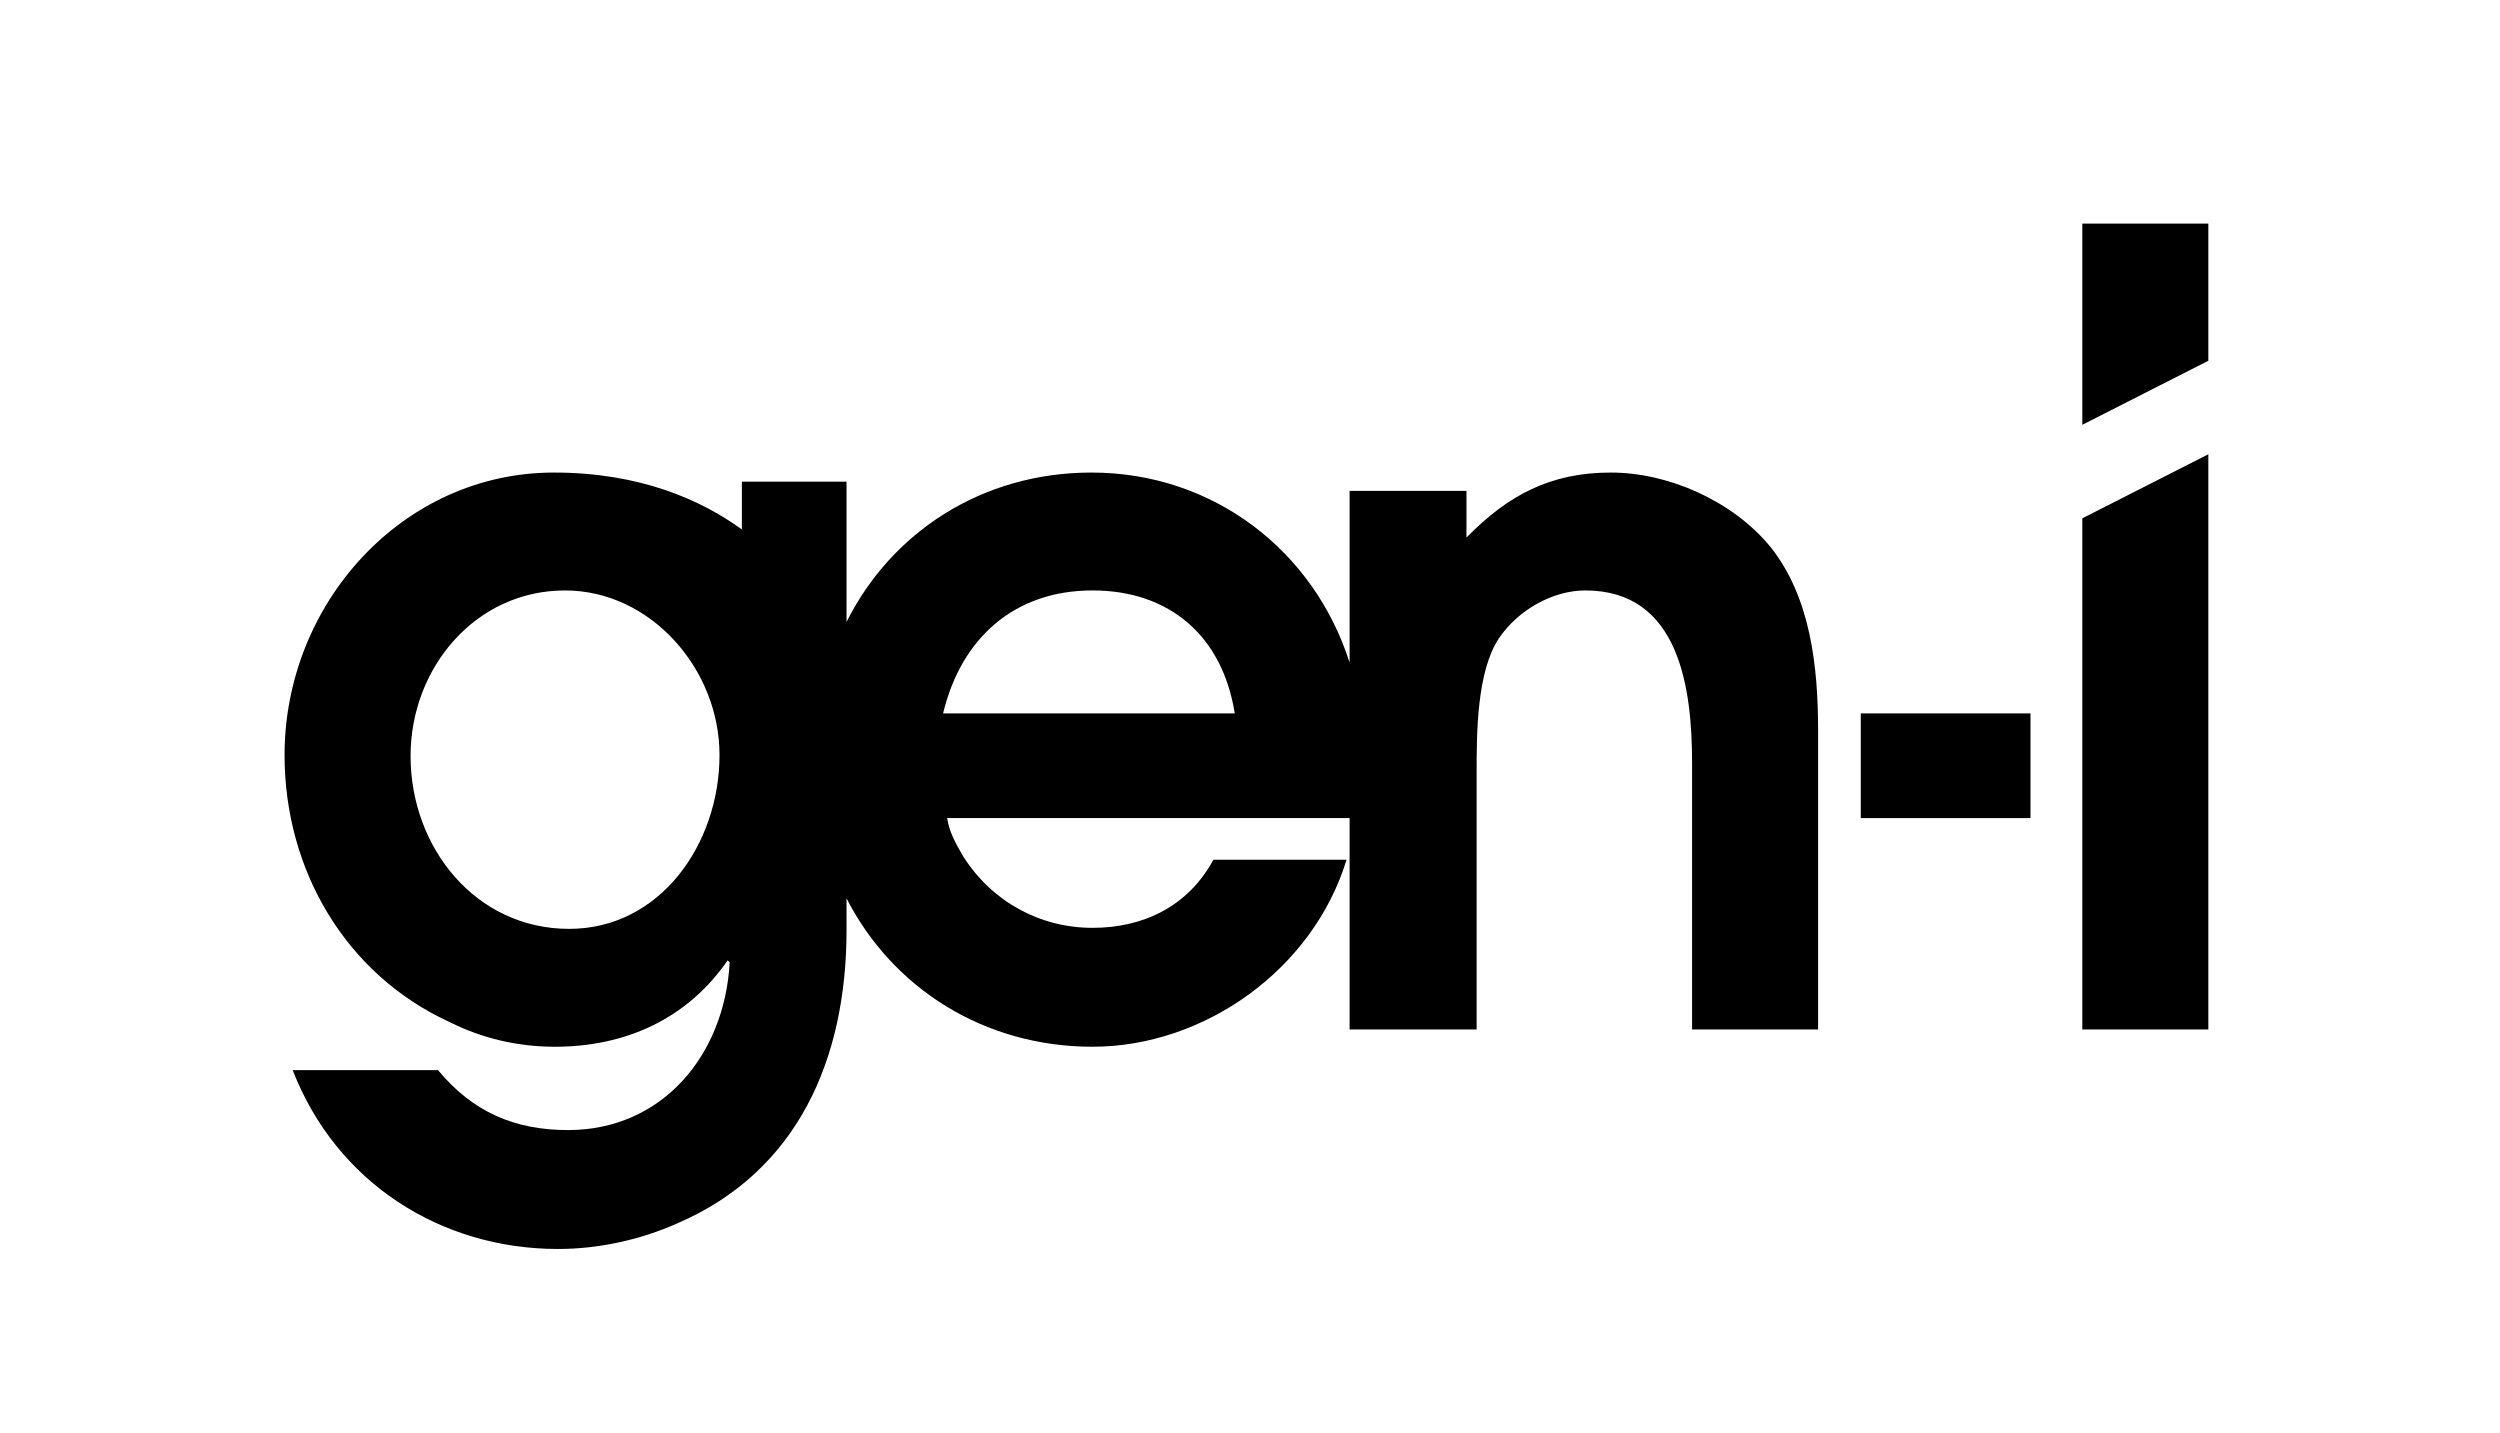
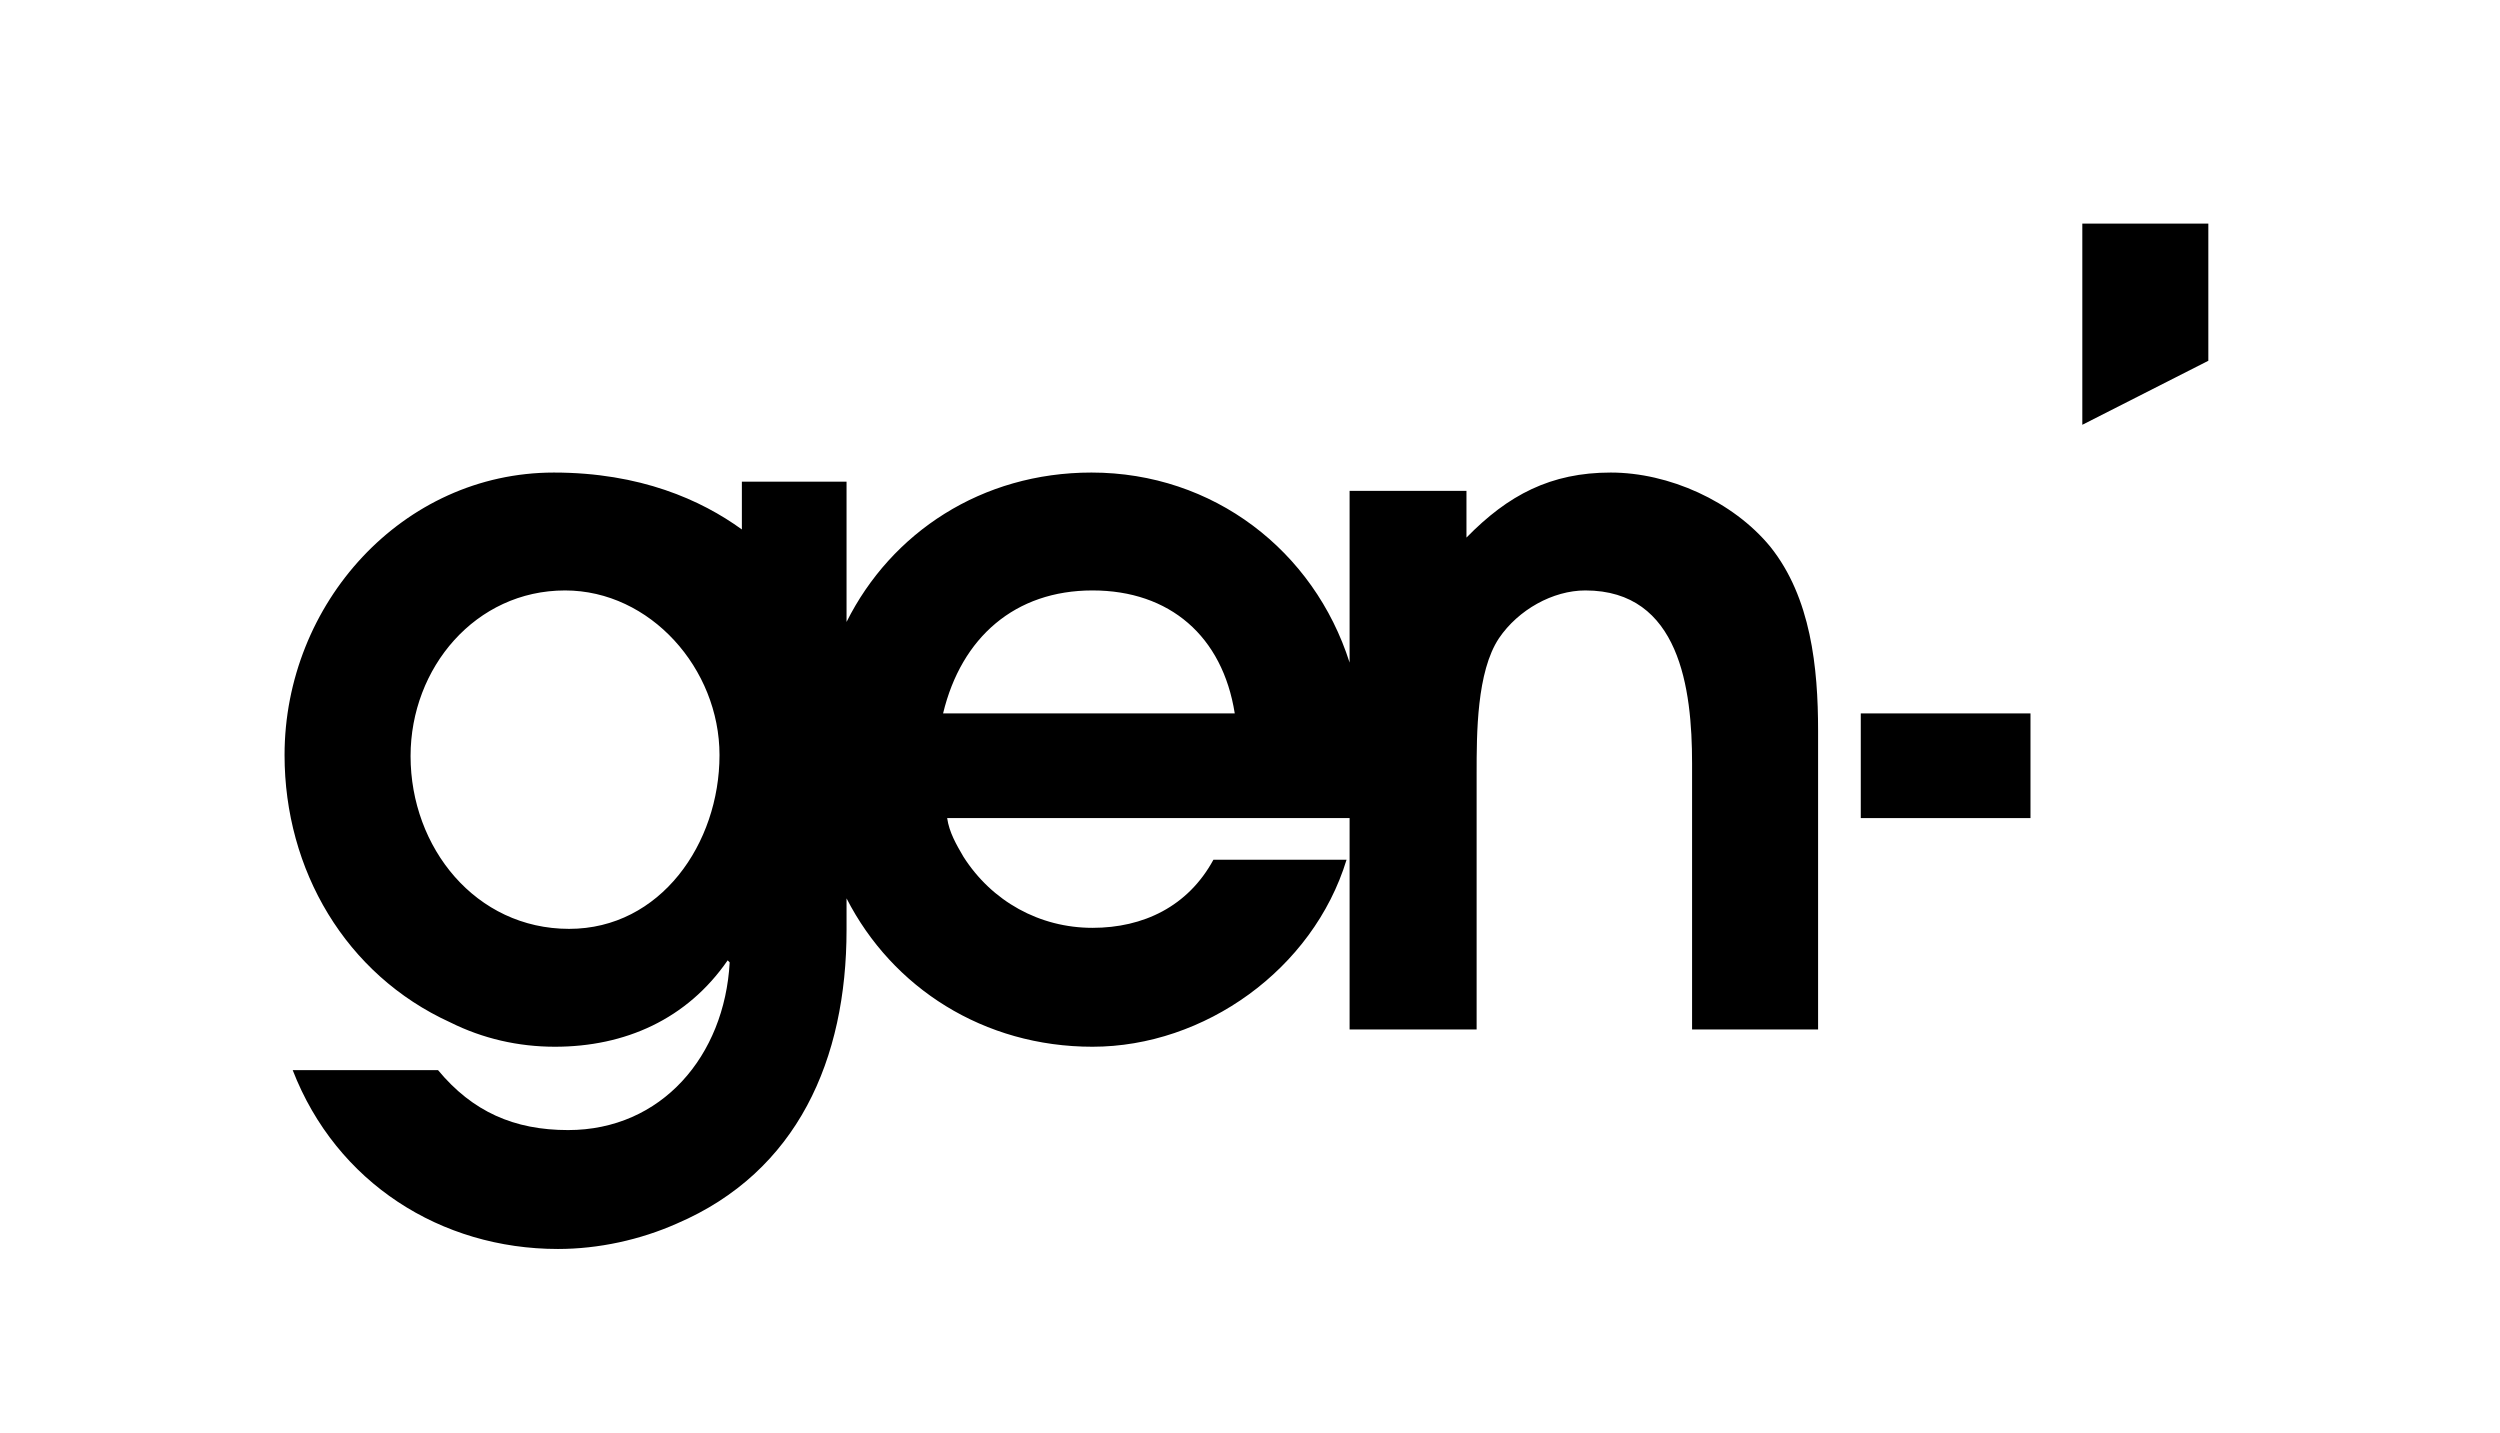
<svg xmlns="http://www.w3.org/2000/svg" version="1.2" viewBox="0 0 246 141" width="246" height="141">
  <title>Geni_logo_black-01-svg</title>
  <style>
		.s0 { fill: #000000 } 
	</style>
  <g id="Layer">
    <g id="Layer">
      <g id="Layer">
        <g id="Layer">
          <path id="Layer" fill-rule="evenodd" class="s0" d="m174.2 53.8c4 5 4.7 11.9 4.7 18.1v29.4h-12.4v-26.2c0-7.3-1.2-17-10.5-17-3.2 0-6.6 1.9-8.5 4.7-2.2 3.3-2.2 9.4-2.2 13.3v25.2h-12.5v-20.8h-39.6c0.2 1.4 0.9 2.6 1.6 3.8 2.8 4.4 7.5 7 12.7 7 5 0 9.4-2.1 11.9-6.7h13.1c-3.3 10.8-14 18.4-25 18.4-10.7 0-19.7-5.8-24.2-14.6v3.1c0 12.7-4.8 23.8-16.7 28.9-3.6 1.6-7.7 2.5-11.7 2.5-11.5 0-21.8-6.5-26.1-17.6h14.3c3.4 4.1 7.5 5.9 12.8 5.9 9.2 0 15.4-7.3 15.9-16.5l-0.2-0.2c-4 5.8-10.1 8.5-17 8.5-3.6 0-7.1-0.8-10.3-2.4-10.3-4.7-16.3-15-16.3-26.3 0-14.9 11.6-27.8 26.5-27.8 8.5 0 14.5 2.7 18.5 5.6v-4.7h10.3v13.8c4.4-8.8 13.3-14.7 24.1-14.7 12 0 21.9 7.7 25.4 18.7v-16.9h11.5v4.6c4.1-4.2 8.3-6.4 14.2-6.4 5.7 0 12 2.8 15.7 7.3zm-103.4 20.5c0-8.5-6.8-16.2-15.2-16.2-8.8 0-15.2 7.6-15.2 16.3 0 9 6.4 17 15.6 17 9 0 14.8-8.4 14.8-17.1zm50.7-4.1c-1.2-7.6-6.4-12.1-14-12.1-7.6 0-12.9 4.6-14.7 12.1z" />
          <path id="Layer" class="s0" d="m204.9 22v19.8l12.4-6.3v-13.5z" />
-           <path id="Layer" class="s0" d="m204.9 101.3h12.4v-56.6l-12.4 6.3z" />
          <path id="Layer" class="s0" d="m183.1 70.2h16.7v10.3h-16.7z" />
        </g>
      </g>
    </g>
  </g>
</svg>